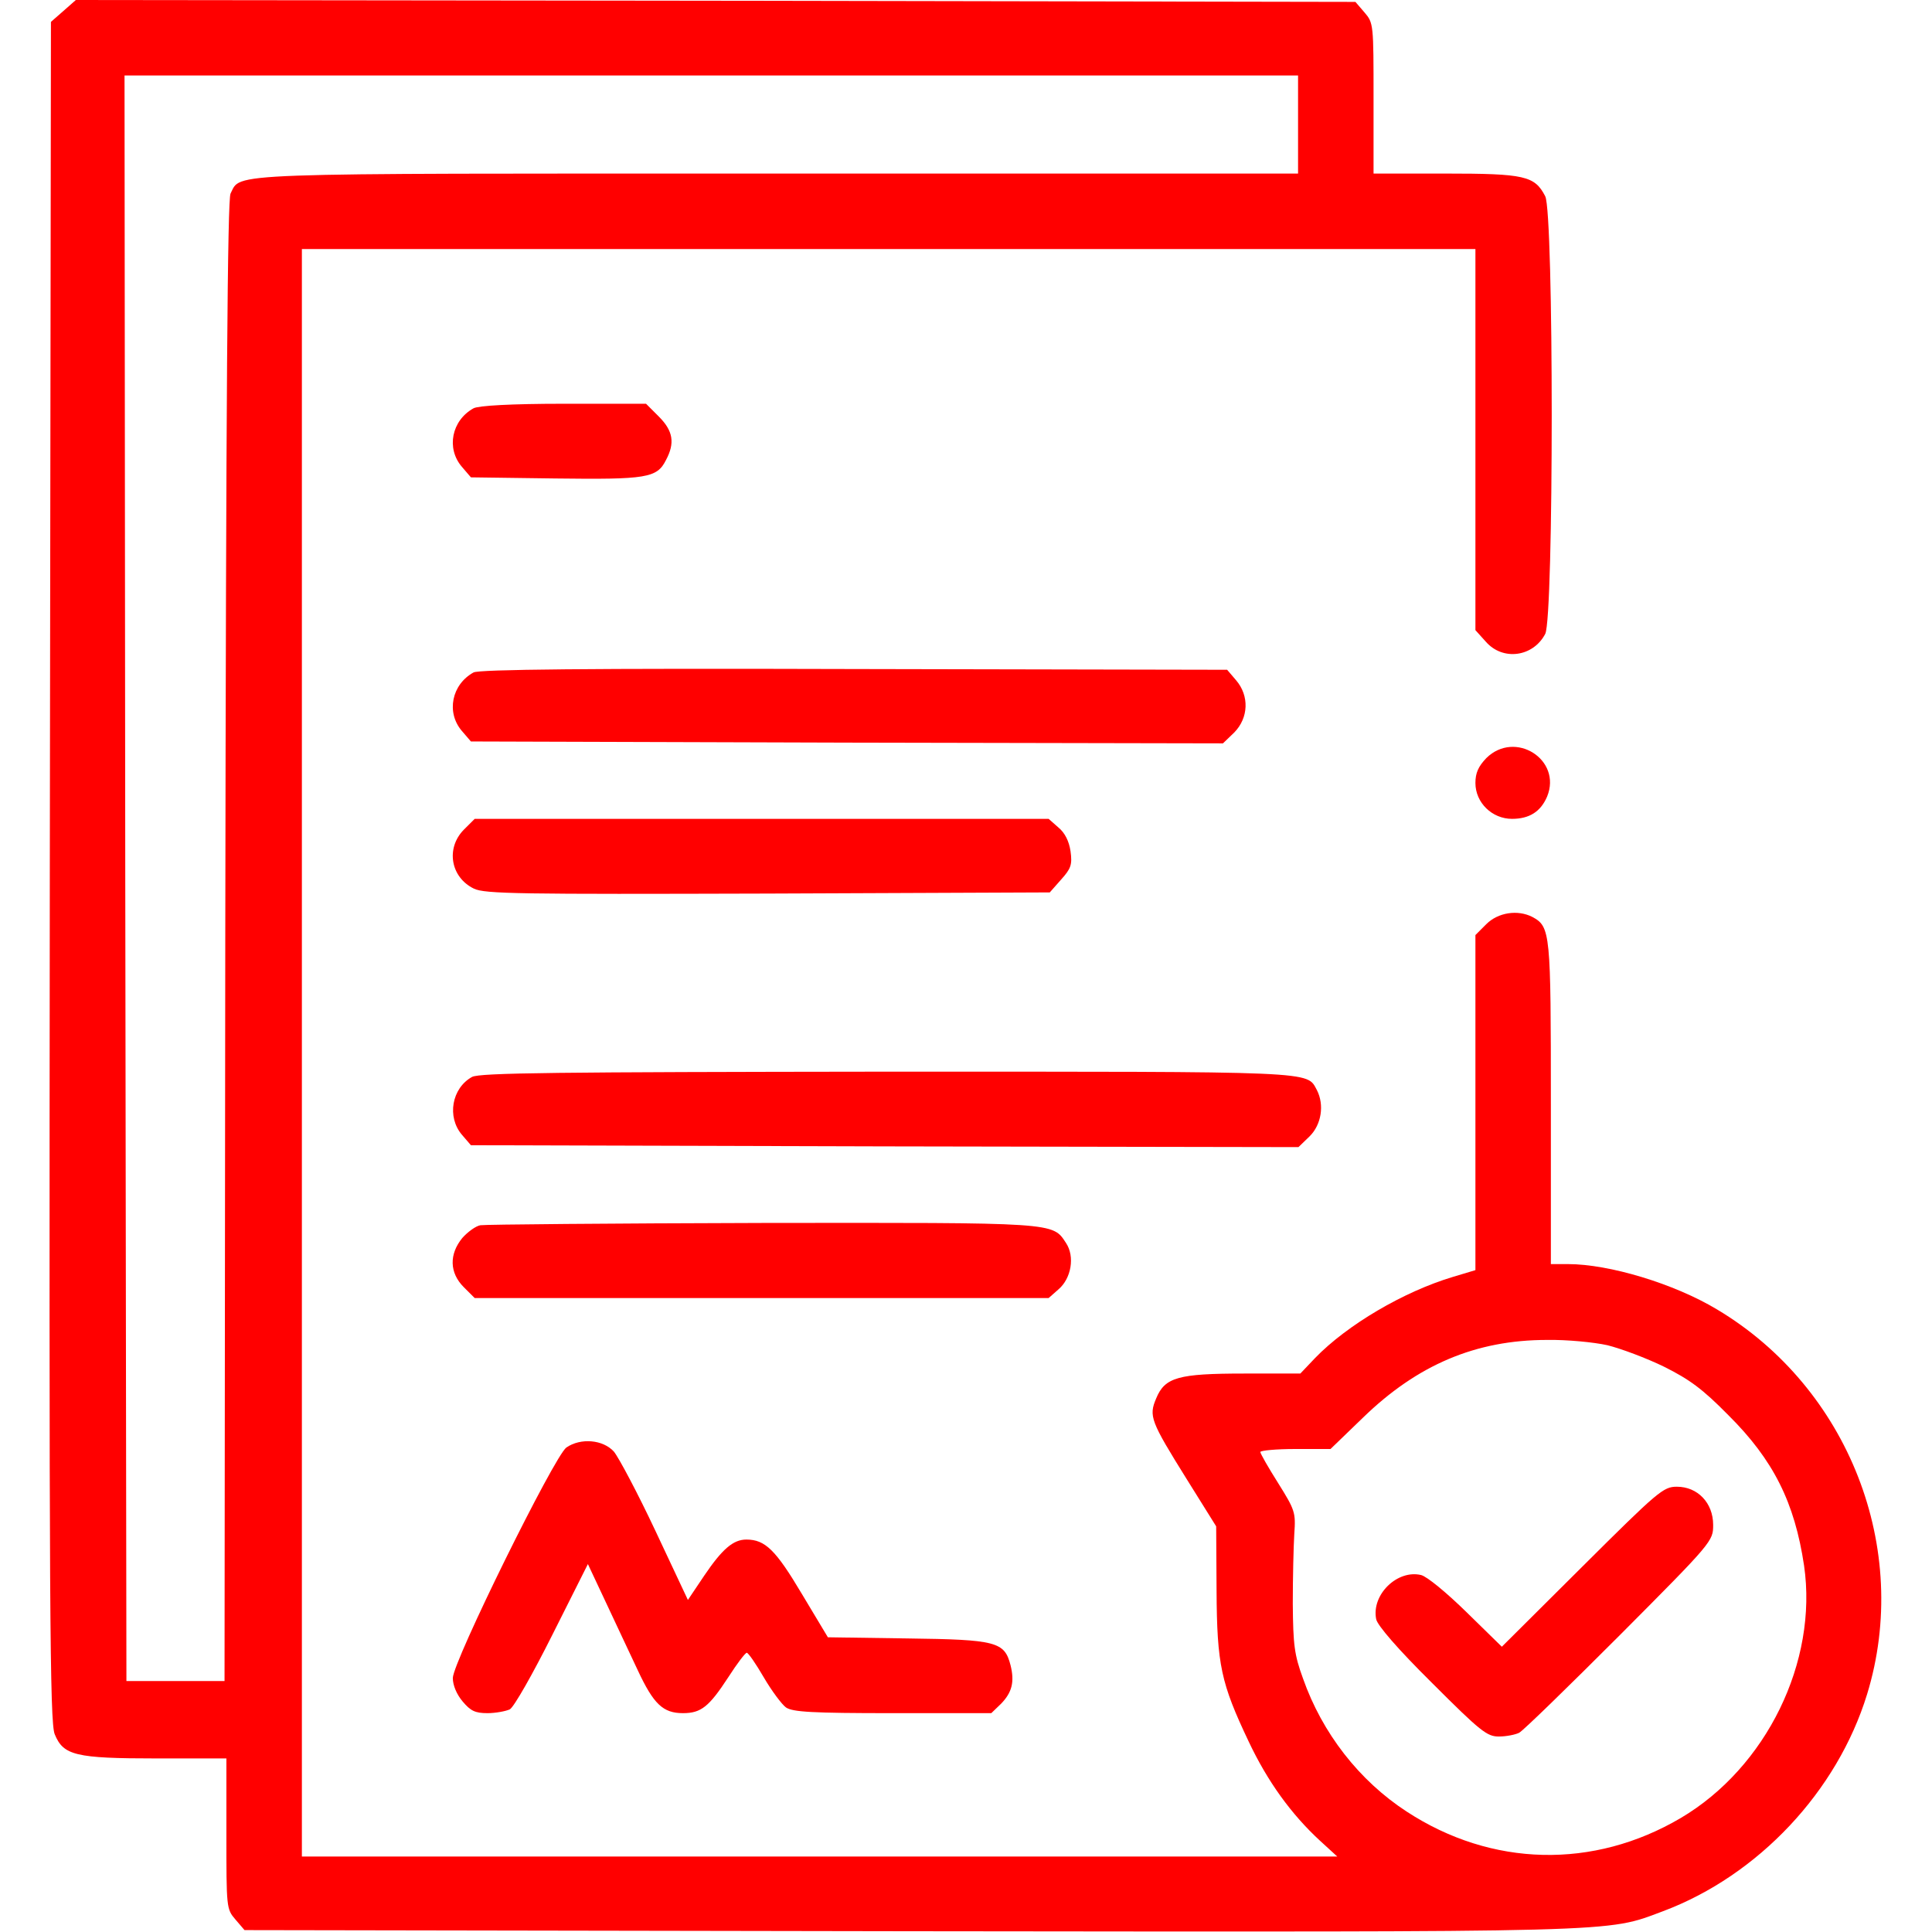
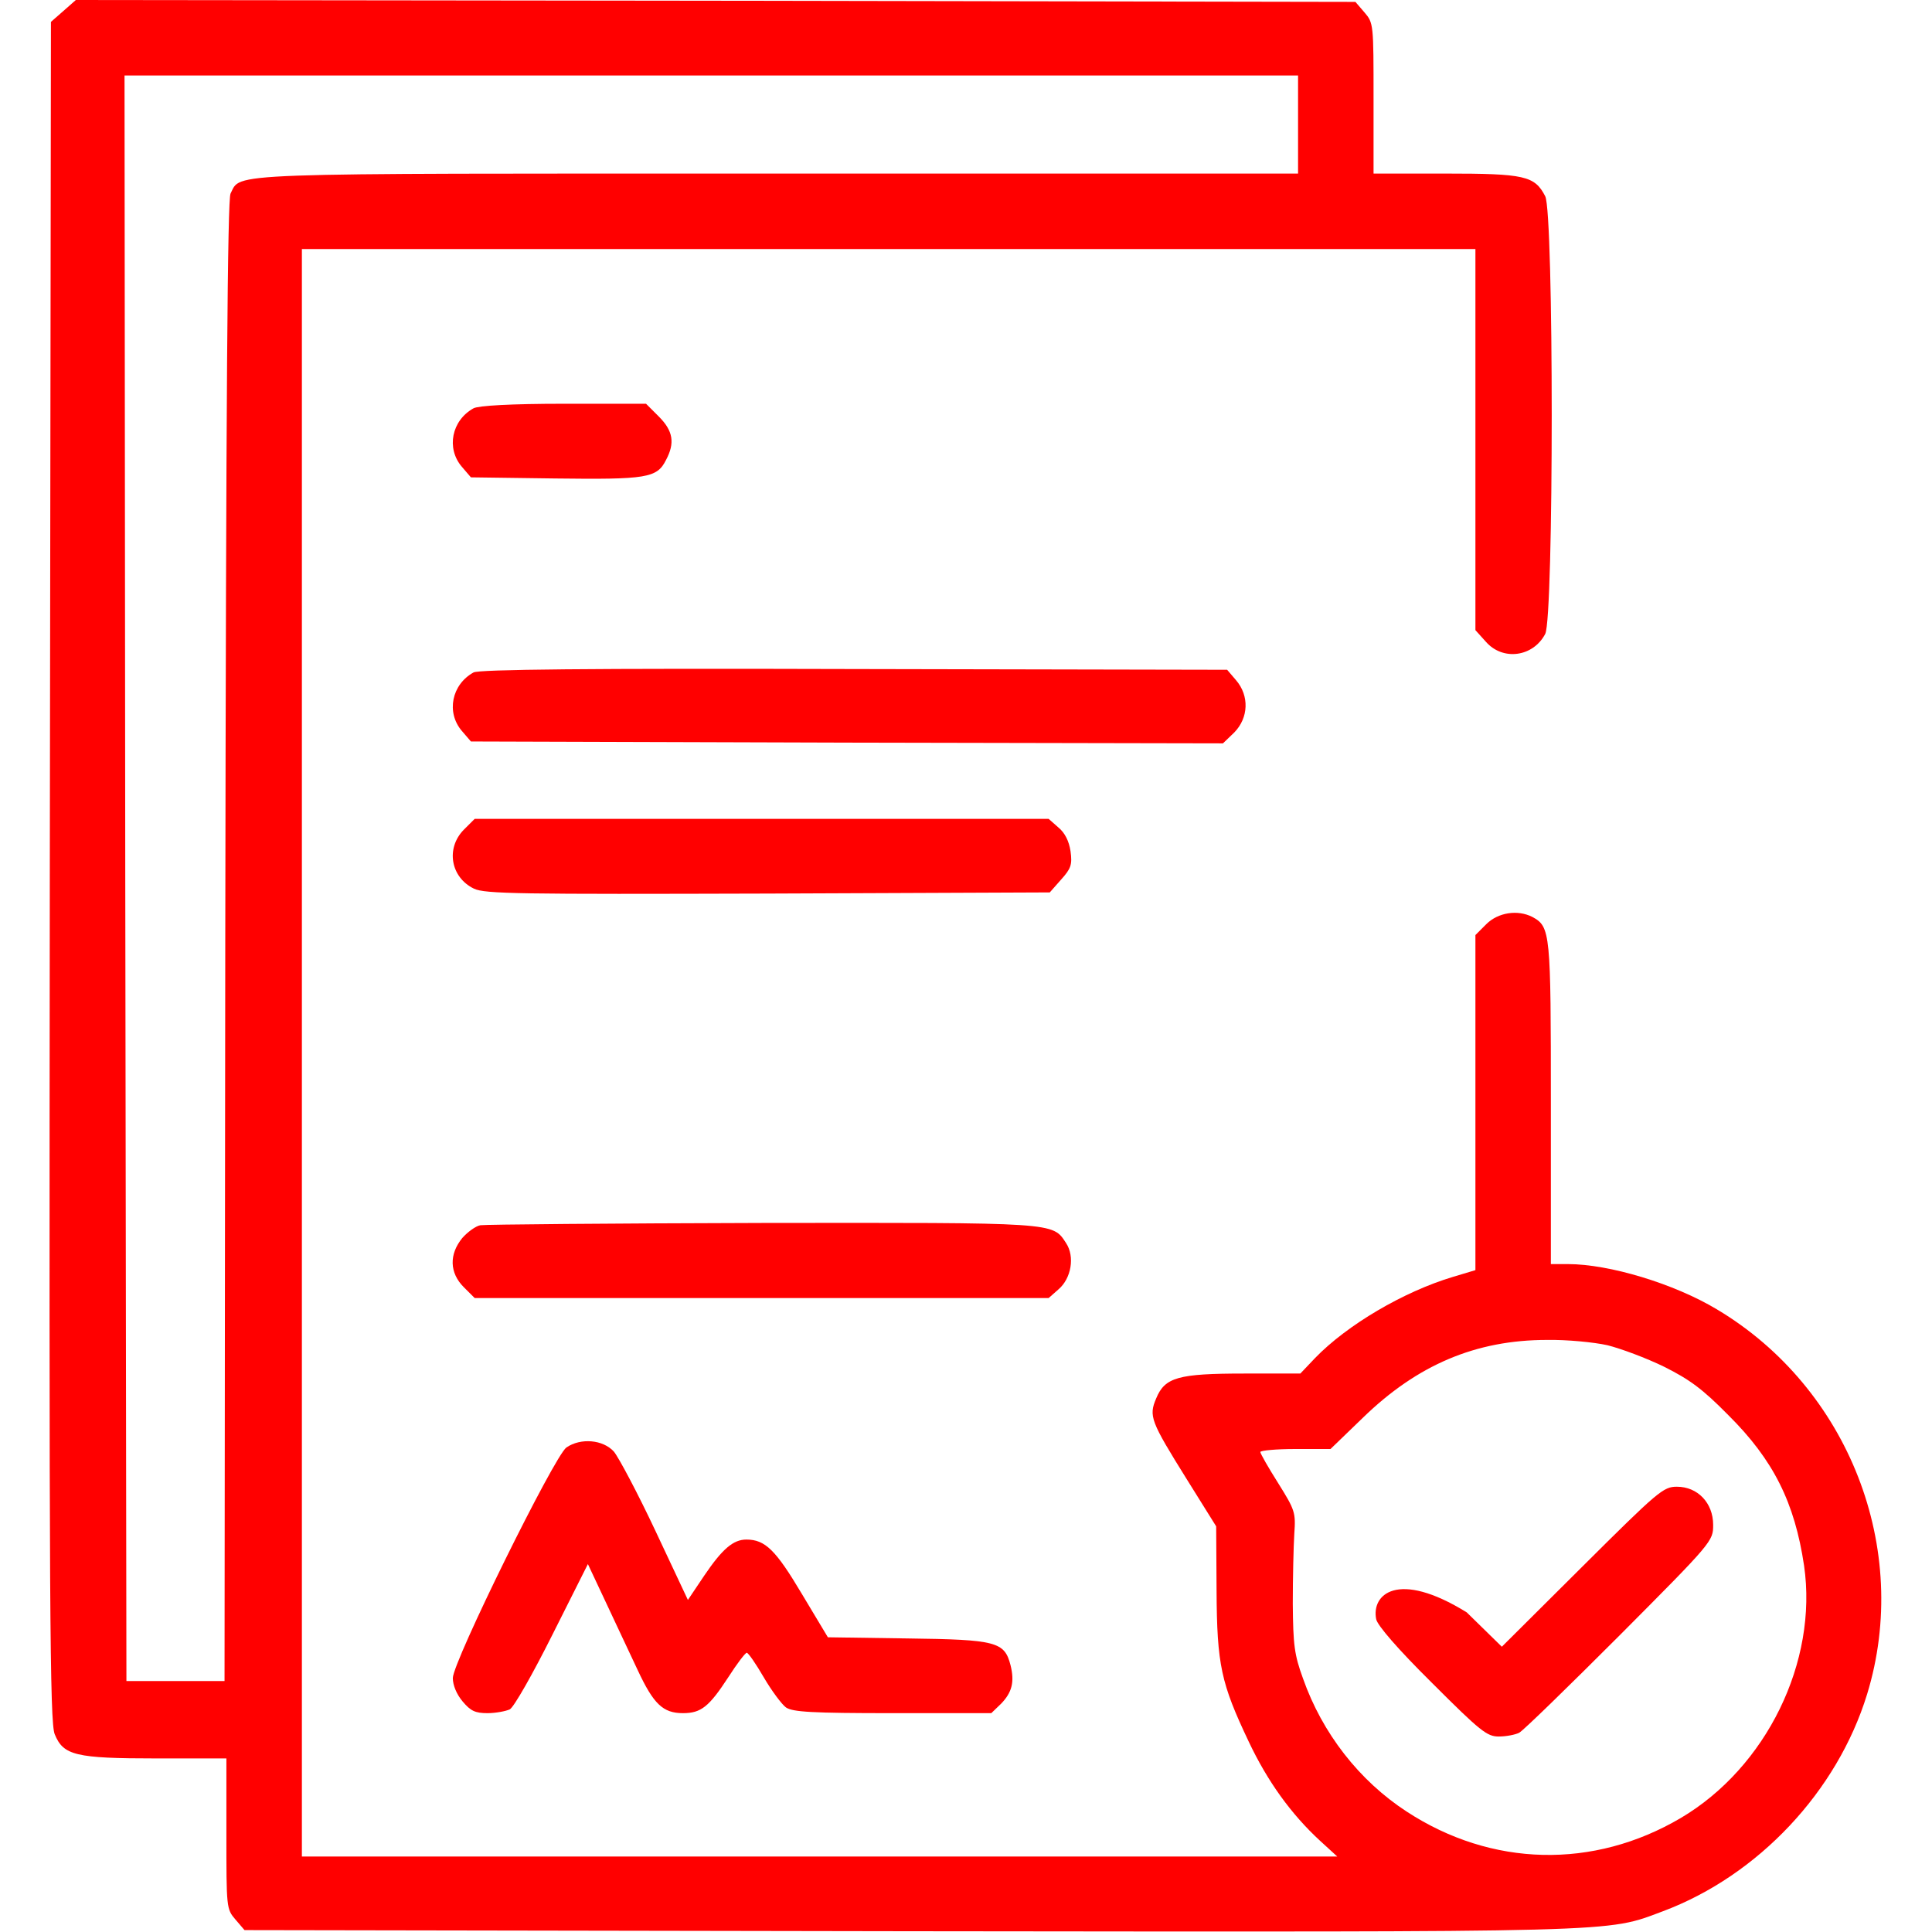
<svg xmlns="http://www.w3.org/2000/svg" width="55" height="55" viewBox="0 0 55 55" fill="none">
  <path d="M1.805 0.312L1.45 0.623L1.418 24.804C1.396 45.891 1.418 49.038 1.558 49.371C1.805 49.973 2.148 50.059 4.458 50.059H6.445V52.196C6.445 54.312 6.445 54.345 6.703 54.645L6.961 54.946L25.856 54.978C46.428 55 45.697 55.022 47.341 54.409C50.059 53.389 52.304 50.993 53.152 48.232C54.42 44.097 52.626 39.51 48.877 37.275C47.663 36.545 45.815 35.986 44.634 35.986H44.15V31.421C44.15 26.544 44.14 26.383 43.624 26.104C43.205 25.889 42.647 25.975 42.313 26.308L42.002 26.619V31.389V36.158L41.357 36.352C39.961 36.77 38.35 37.716 37.437 38.661L37.018 39.102H35.428C33.537 39.102 33.161 39.209 32.914 39.81C32.699 40.315 32.753 40.455 33.784 42.109L34.622 43.452L34.633 45.278C34.644 47.405 34.762 47.921 35.546 49.575C36.083 50.714 36.76 51.648 37.576 52.4L38.07 52.852H23.332H8.594V29.971V7.09H25.298H42.002V12.515V17.939L42.303 18.273C42.786 18.82 43.645 18.702 43.989 18.047C44.236 17.574 44.236 6.059 43.989 5.586C43.688 5.006 43.409 4.941 41.143 4.941H39.102V2.804C39.102 0.687 39.102 0.655 38.844 0.354L38.586 0.054L20.367 0.021L2.159 -5.72205e-06L1.805 0.312ZM36.953 3.545V4.941H22.172C6.123 4.941 6.875 4.909 6.563 5.511C6.478 5.683 6.435 11.097 6.413 26.802L6.392 47.856H4.995H3.599L3.566 24.997L3.545 2.148H20.249H36.953V3.545ZM45.762 38.296C46.148 38.393 46.868 38.661 47.373 38.908C48.103 39.273 48.469 39.542 49.199 40.283C50.488 41.562 51.09 42.775 51.358 44.569C51.756 47.309 50.284 50.316 47.846 51.756C45.364 53.217 42.464 53.152 40.047 51.573C38.693 50.692 37.641 49.339 37.093 47.781C36.846 47.105 36.813 46.825 36.803 45.654C36.803 44.913 36.824 44.022 36.846 43.667C36.889 43.055 36.867 42.99 36.384 42.217C36.105 41.776 35.879 41.379 35.879 41.336C35.879 41.293 36.33 41.25 36.878 41.25H37.877L38.801 40.358C40.348 38.855 42.013 38.145 44.043 38.145C44.602 38.135 45.375 38.21 45.762 38.296Z" fill="#FF0000" />
-   <path d="M45.042 44.602L42.754 46.879L41.755 45.901C41.185 45.343 40.627 44.881 40.455 44.838C39.778 44.677 39.037 45.397 39.177 46.095C39.209 46.267 39.789 46.943 40.767 47.91C42.152 49.296 42.335 49.435 42.668 49.435C42.883 49.435 43.141 49.382 43.248 49.328C43.366 49.264 44.645 48.018 46.116 46.546C48.759 43.893 48.77 43.871 48.77 43.409C48.77 42.786 48.329 42.324 47.738 42.324C47.352 42.324 47.212 42.442 45.042 44.602Z" fill="#FF0000" />
+   <path d="M45.042 44.602L42.754 46.879L41.755 45.901C39.778 44.677 39.037 45.397 39.177 46.095C39.209 46.267 39.789 46.943 40.767 47.91C42.152 49.296 42.335 49.435 42.668 49.435C42.883 49.435 43.141 49.382 43.248 49.328C43.366 49.264 44.645 48.018 46.116 46.546C48.759 43.893 48.77 43.871 48.77 43.409C48.77 42.786 48.329 42.324 47.738 42.324C47.352 42.324 47.212 42.442 45.042 44.602Z" fill="#FF0000" />
  <path d="M13.481 11.623C12.858 11.967 12.697 12.762 13.148 13.288L13.406 13.589L15.802 13.621C18.412 13.653 18.702 13.61 18.96 13.095C19.218 12.611 19.164 12.268 18.756 11.859L18.391 11.494H16.049C14.545 11.494 13.621 11.548 13.481 11.623Z" fill="#FF0000" />
  <path d="M13.481 19.143C12.858 19.486 12.697 20.281 13.148 20.808L13.406 21.108L24.116 21.141L34.815 21.162L35.138 20.851C35.546 20.432 35.567 19.809 35.191 19.368L34.934 19.067L24.31 19.046C16.704 19.024 13.632 19.057 13.481 19.143Z" fill="#FF0000" />
-   <path d="M42.313 21.581C42.088 21.817 42.002 22 42.002 22.29C42.002 22.849 42.475 23.311 43.044 23.311C43.538 23.311 43.86 23.106 44.043 22.677C44.473 21.624 43.13 20.775 42.313 21.581Z" fill="#FF0000" />
  <path d="M13.202 23.622C12.687 24.148 12.826 24.976 13.492 25.298C13.804 25.448 14.771 25.459 21.86 25.438L29.885 25.405L30.207 25.04C30.486 24.729 30.529 24.621 30.476 24.234C30.433 23.944 30.314 23.708 30.132 23.558L29.852 23.311H21.689H13.514L13.202 23.622Z" fill="#FF0000" />
-   <path d="M13.438 30.658C12.858 30.98 12.719 31.797 13.148 32.302L13.406 32.602L25.19 32.635L36.964 32.656L37.286 32.345C37.619 32.012 37.705 31.453 37.49 31.034C37.189 30.486 37.619 30.508 25.223 30.508C15.866 30.519 13.653 30.54 13.438 30.658Z" fill="#FF0000" />
  <path d="M13.675 34.88C13.546 34.901 13.31 35.073 13.159 35.245C12.783 35.707 12.794 36.233 13.202 36.642L13.514 36.953H21.689H29.852L30.132 36.706C30.497 36.395 30.605 35.772 30.347 35.385C29.96 34.794 30.1 34.805 21.678 34.815C17.402 34.826 13.804 34.858 13.675 34.88Z" fill="#FF0000" />
  <path d="M16.124 41.207C15.78 41.454 12.891 47.309 12.891 47.77C12.891 47.975 12.998 48.232 13.17 48.437C13.396 48.705 13.524 48.77 13.879 48.77C14.104 48.77 14.395 48.716 14.513 48.662C14.631 48.598 15.168 47.652 15.727 46.535L16.736 44.526L17.241 45.601C17.52 46.191 17.929 47.072 18.154 47.545C18.605 48.512 18.874 48.77 19.443 48.77C19.959 48.77 20.185 48.587 20.732 47.749C20.98 47.362 21.216 47.051 21.259 47.051C21.302 47.051 21.517 47.362 21.742 47.749C21.968 48.136 22.258 48.523 22.376 48.608C22.569 48.737 23.106 48.77 25.416 48.77H28.22L28.499 48.501C28.811 48.179 28.886 47.878 28.768 47.405C28.596 46.739 28.37 46.675 25.835 46.643L23.568 46.61L22.827 45.375C22.086 44.129 21.785 43.828 21.248 43.828C20.872 43.828 20.561 44.097 20.045 44.859L19.583 45.547L18.659 43.581C18.154 42.507 17.617 41.497 17.477 41.325C17.166 40.981 16.532 40.928 16.124 41.207Z" fill="#FF0000" />
</svg>